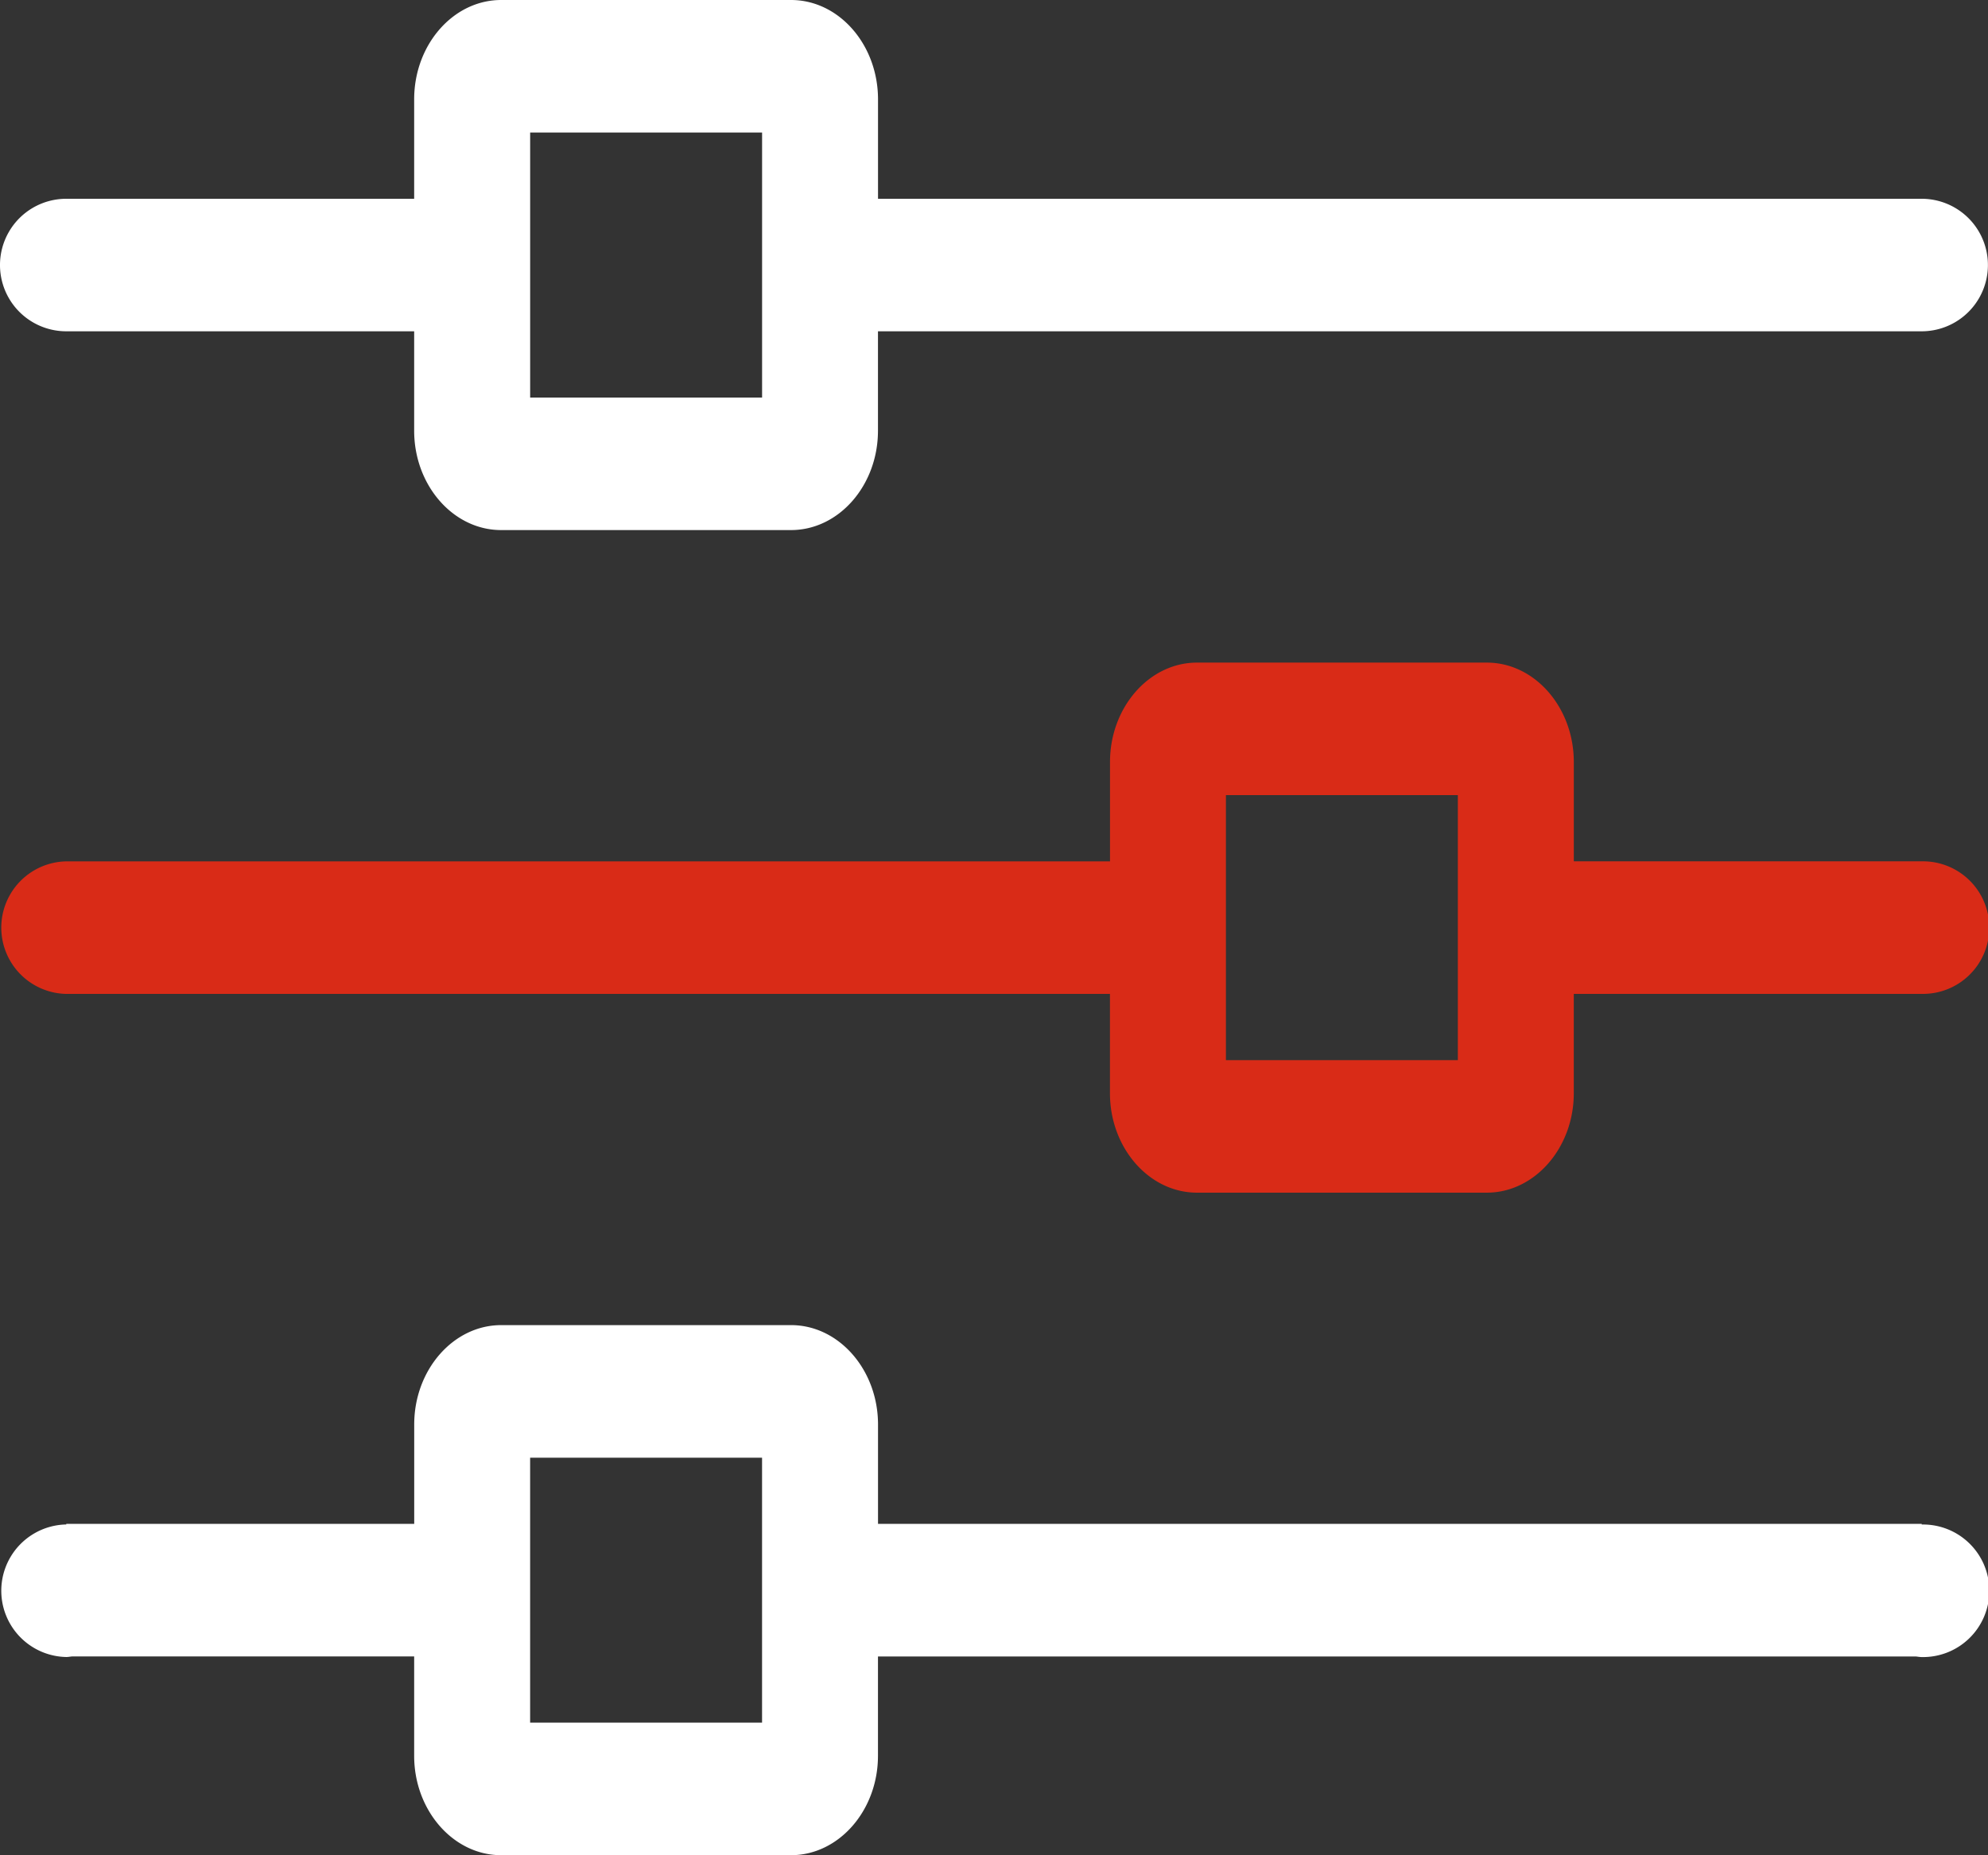
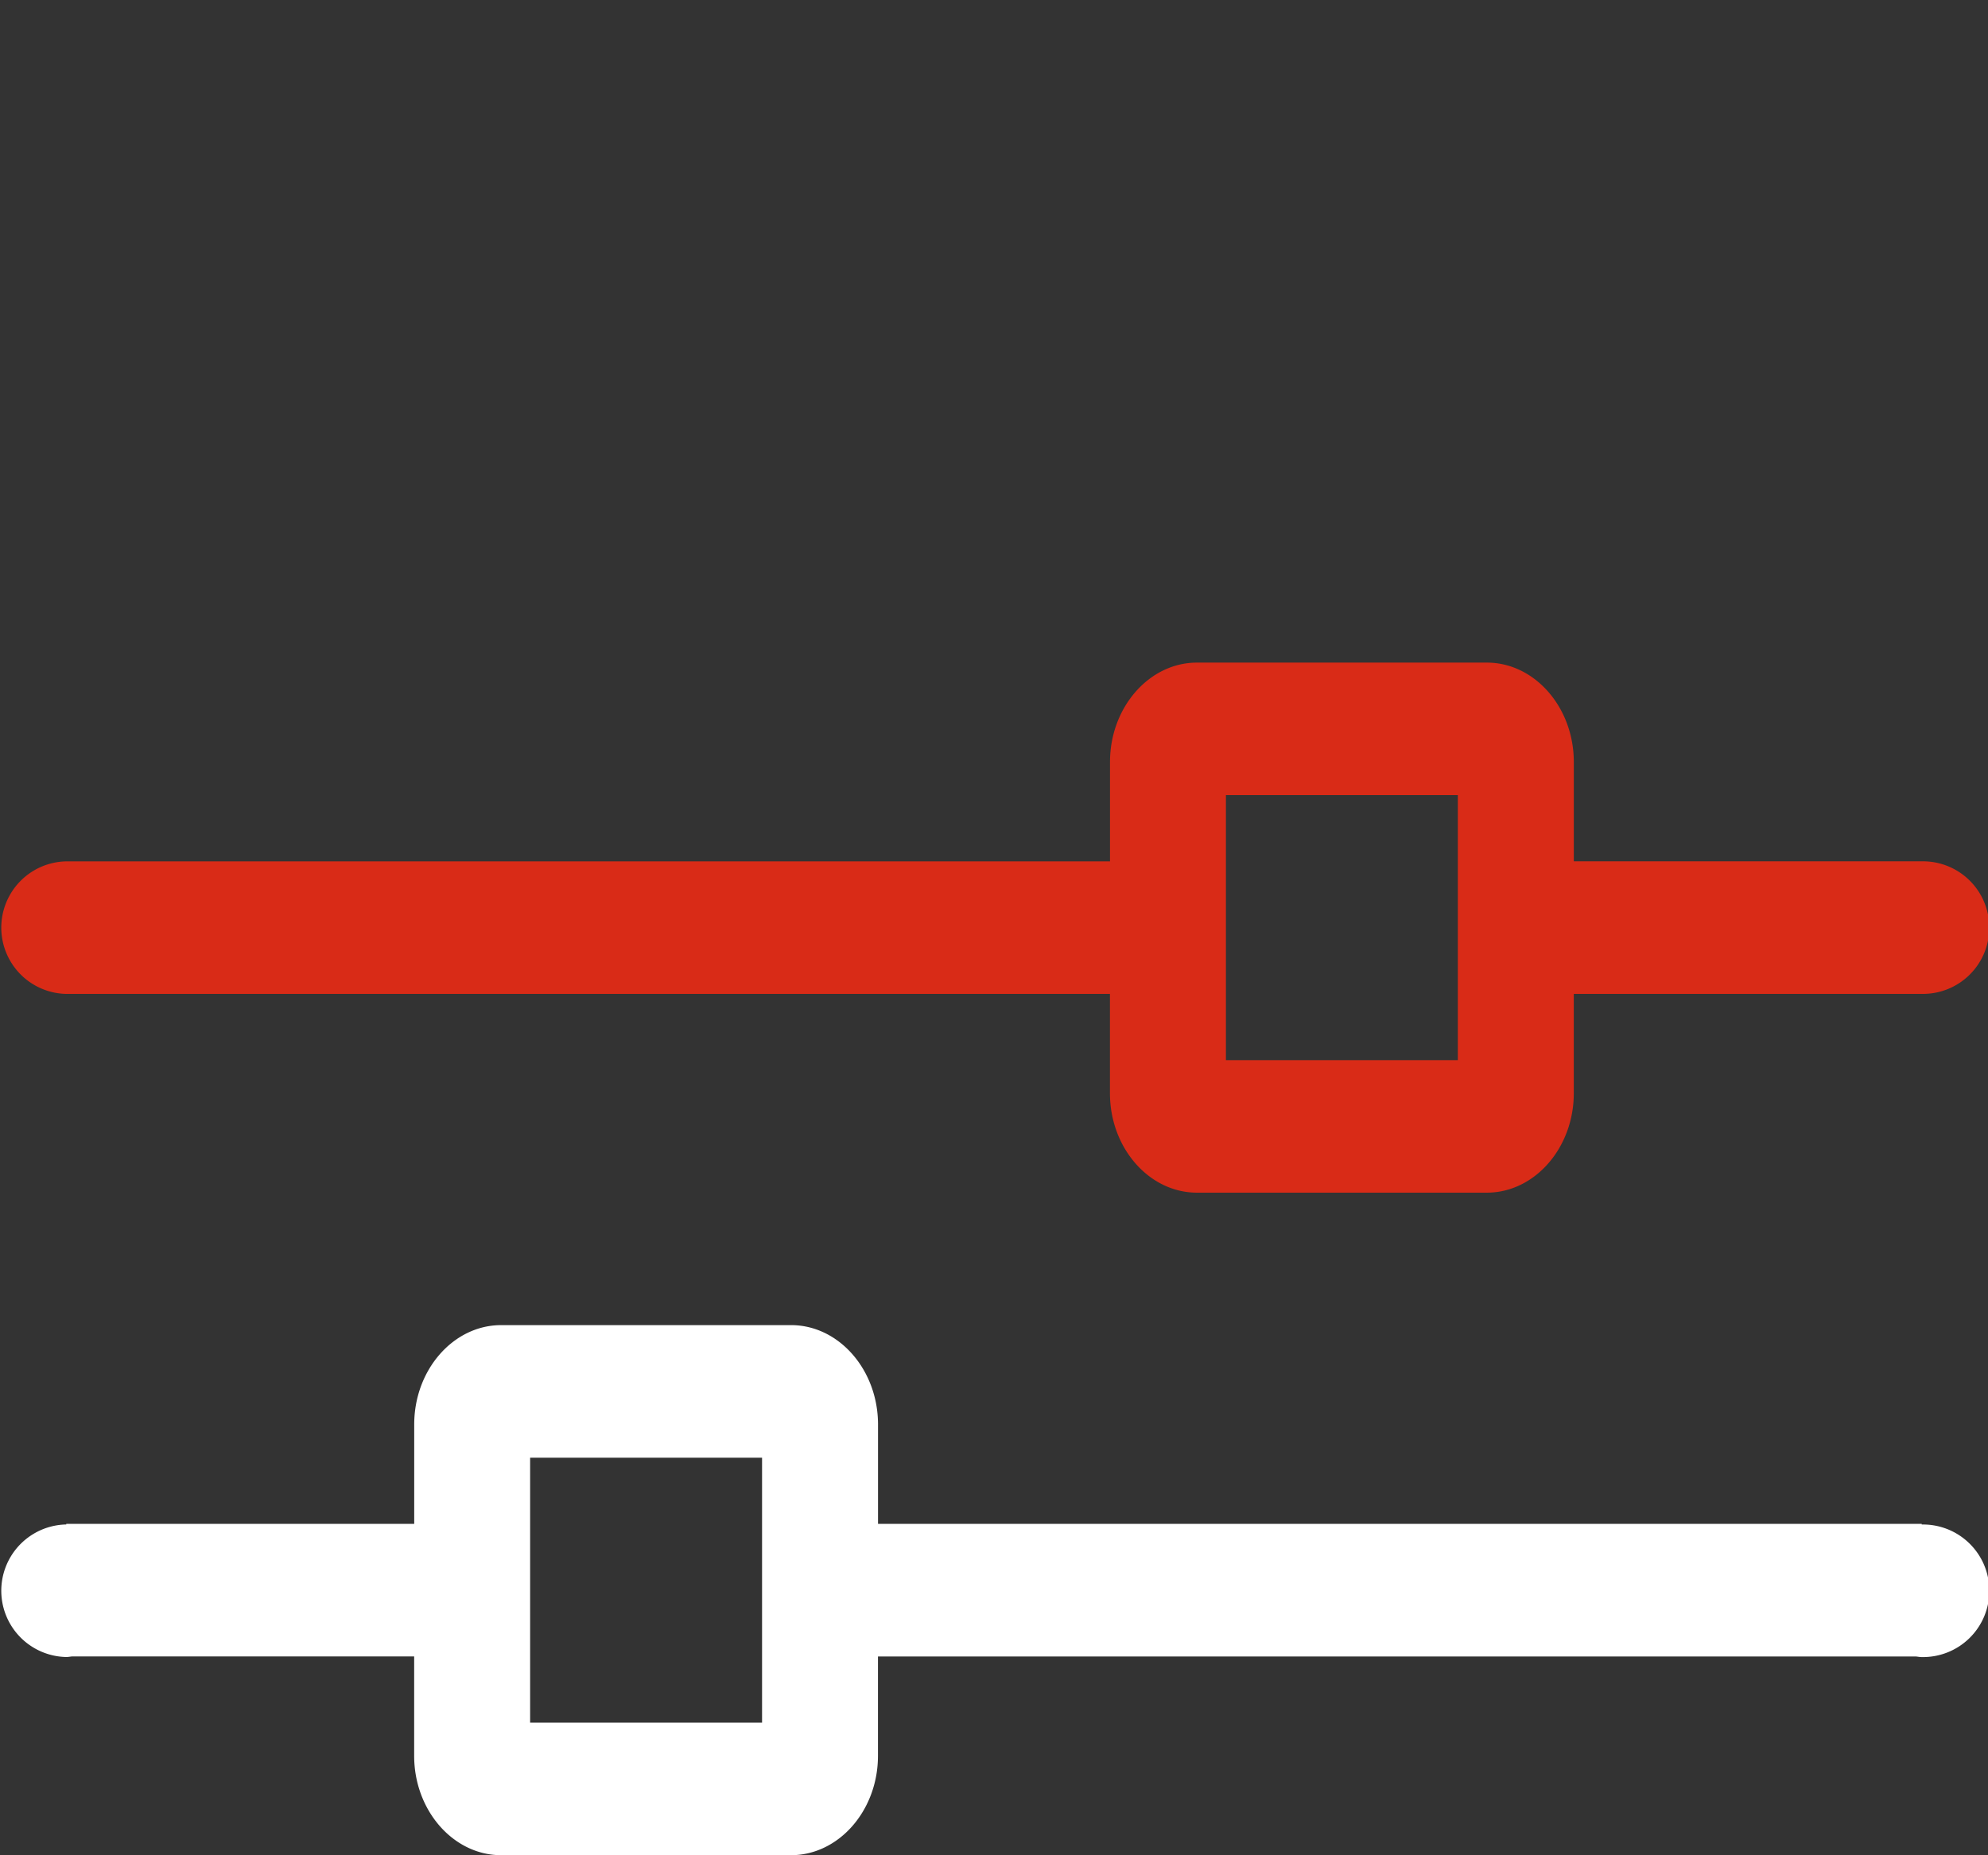
<svg xmlns="http://www.w3.org/2000/svg" viewBox="0 0 768.01 716.82">
  <rect x="0" y="0" width="768.01" height="716.82" fill="#333333" stroke="none" />
  <defs>
    <style>.cls-1{fill:#fff;}.cls-2{fill:#d92b17;}</style>
  </defs>
  <g id="图层_2" data-name="图层 2">
    <g id="图层_1-2" data-name="图层 1">
-       <path class="cls-1" d="M742.41,76.8H339.2V38.4C339.2,17.25,324.1,0,305.61,0h-112C175.11,0,160,17.25,160,38.4V76.8H25.6a25.6,25.6,0,0,0,0,51.2H160v38.4c0,21.14,15.11,38.4,33.59,38.4h112c18.48,0,33.59-17.26,33.59-38.4V128h403.2a25.6,25.6,0,1,0,0-51.2Zm-448,76.81h-89.6V51.21h89.6Z" />
      <path class="cls-2" d="M25.6,384H428.8v38.4c0,21.09,15.11,38.4,33.6,38.4h112c18.48,0,33.59-17.31,33.59-38.4V384h134.4a25.61,25.61,0,1,0,0-51.21H608V294.41c0-21.1-15.1-38.4-33.59-38.4h-112c-18.48,0-33.59,17.31-33.59,38.4V332.8H25.6a25.61,25.61,0,0,0,0,51.21Zm448-76.8h89.6v102.4H473.6Z" />
      <path class="cls-1" d="M742.4,589v-.23H339.2v-38.4c0-21.09-15.1-38.39-33.59-38.39h-112c-18.49,0-33.59,17.3-33.59,38.39v38.4H25.6V589a25.61,25.61,0,0,0,0,51.21c.8,0,1.54-.16,2.31-.23H160v38.4c0,21.09,15.11,38.4,33.59,38.4h112c18.48,0,33.59-17.31,33.59-38.4V640H740.09c.78.07,1.52.23,2.32.23a25.61,25.61,0,1,0,0-51.21Zm-448,76.57h-89.6V563.21h89.6Z" />
    </g>
  </g>
</svg>